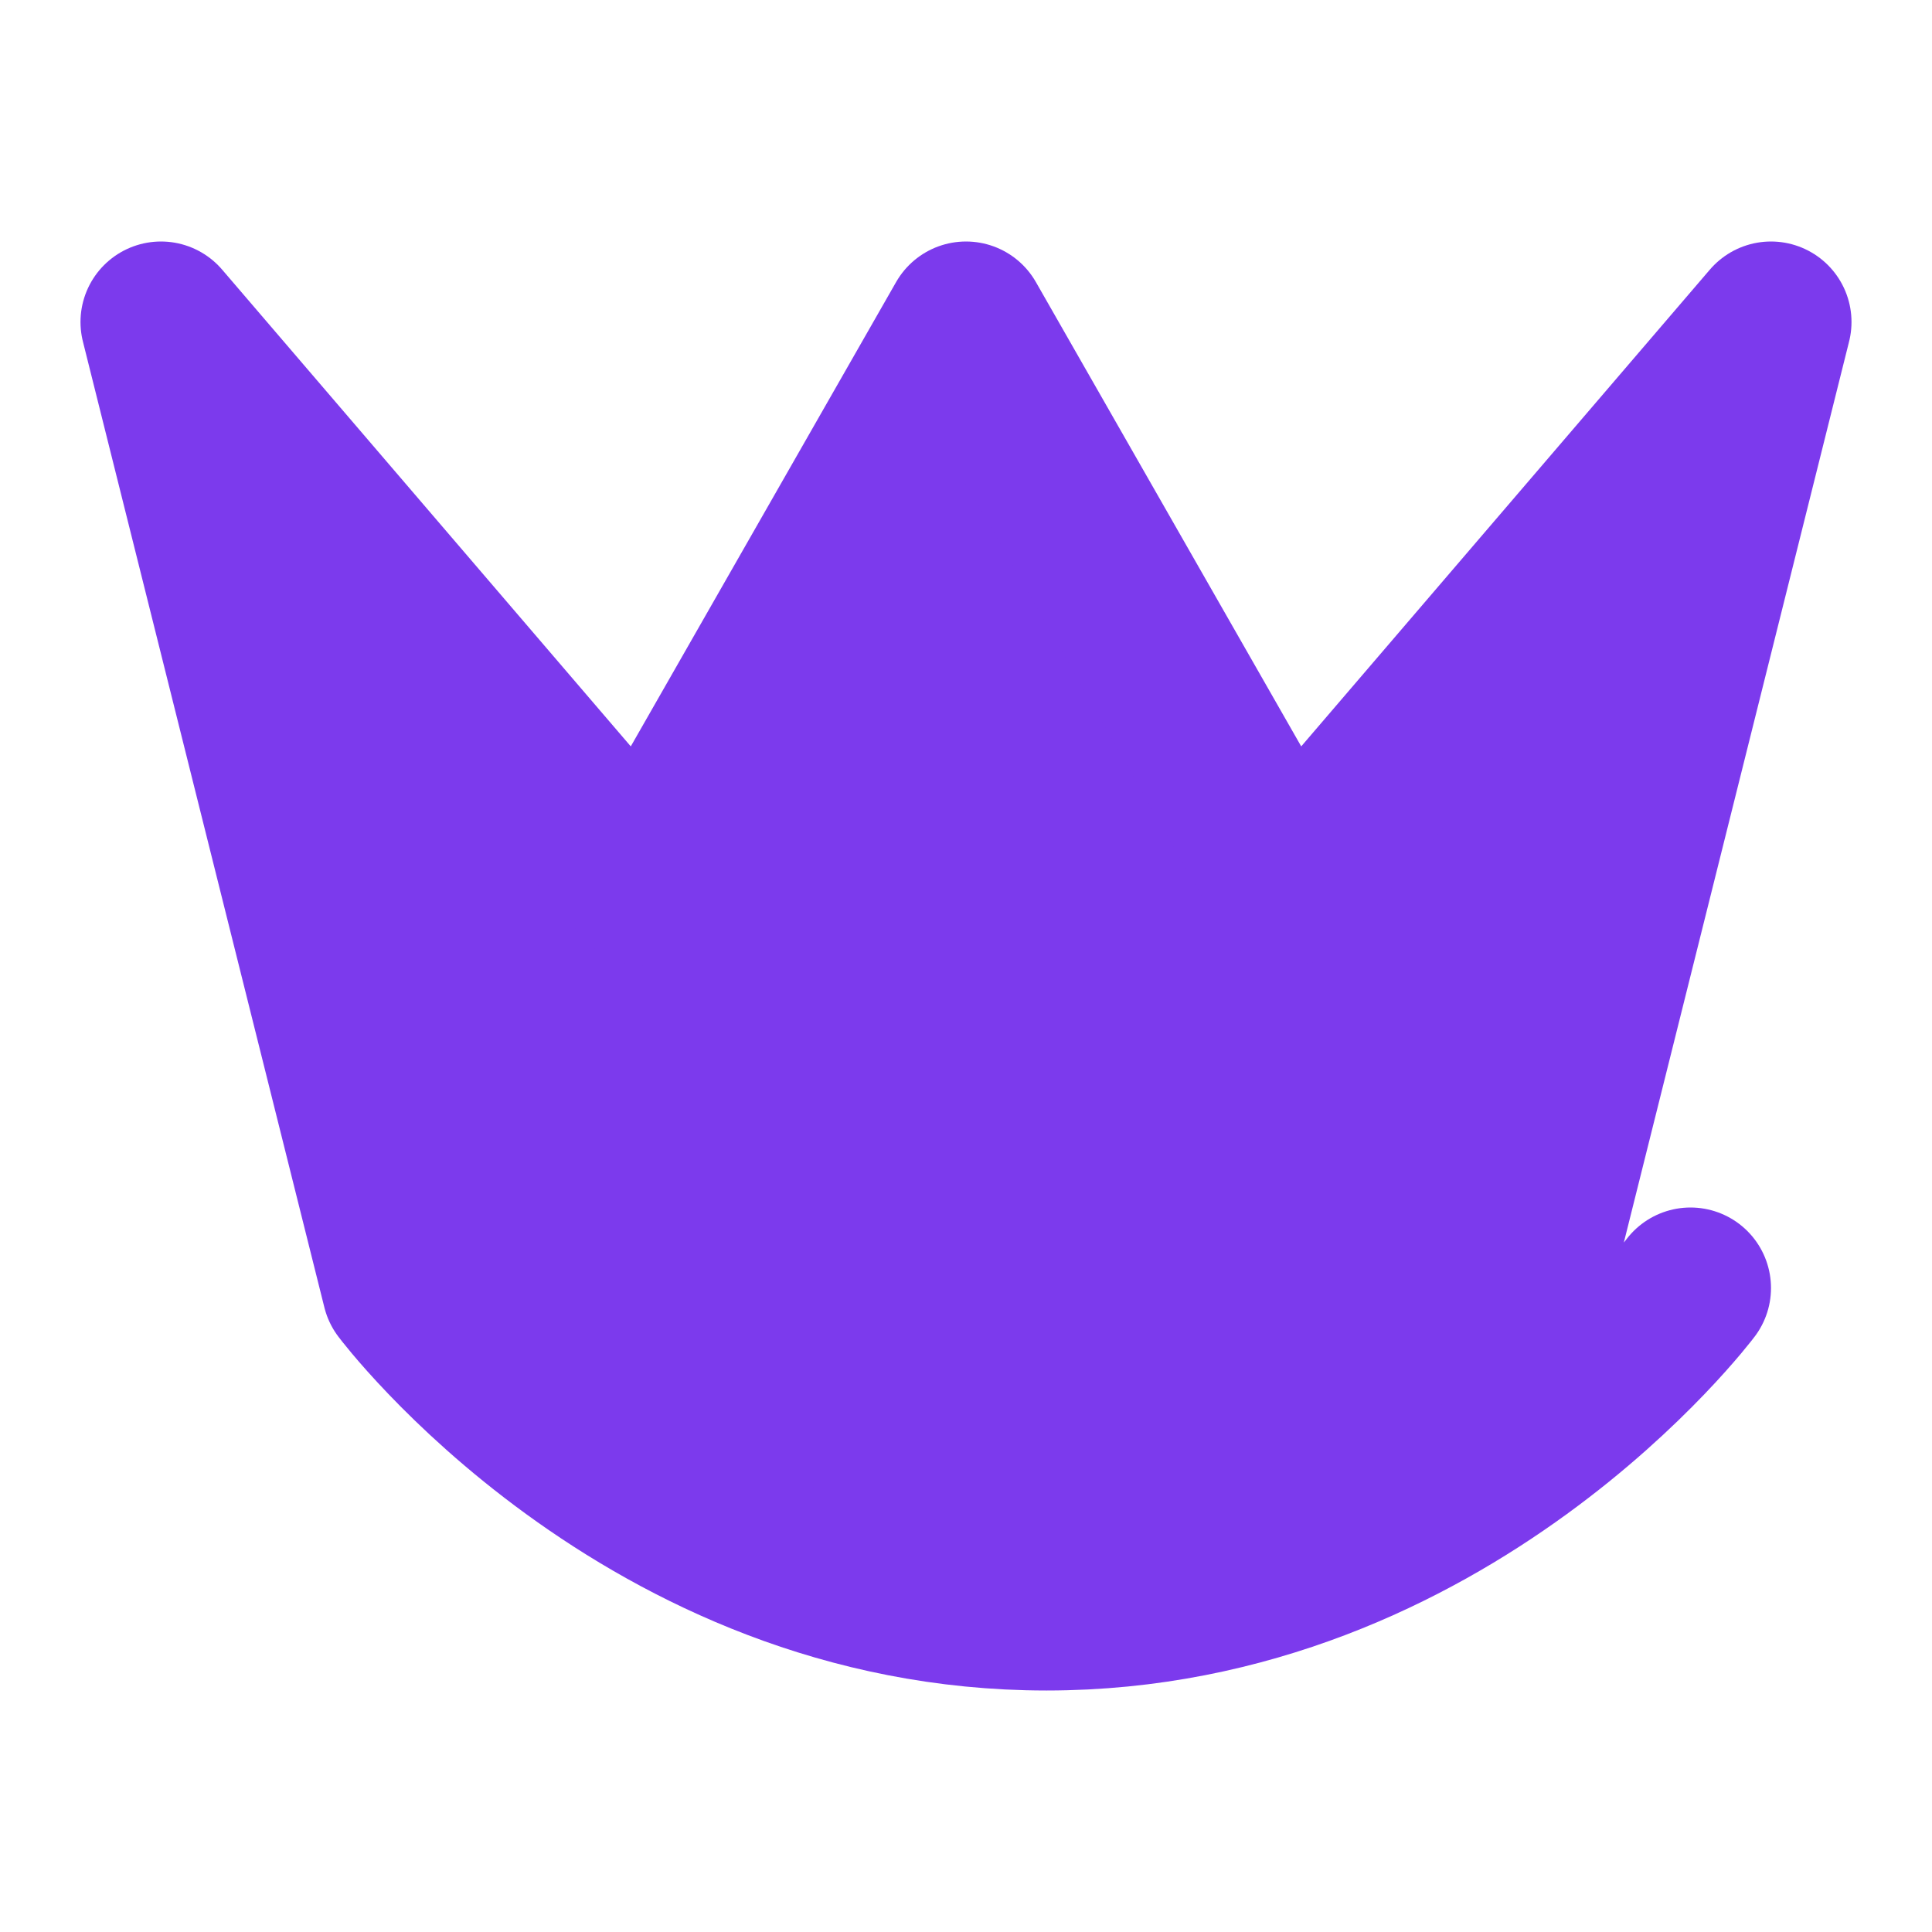
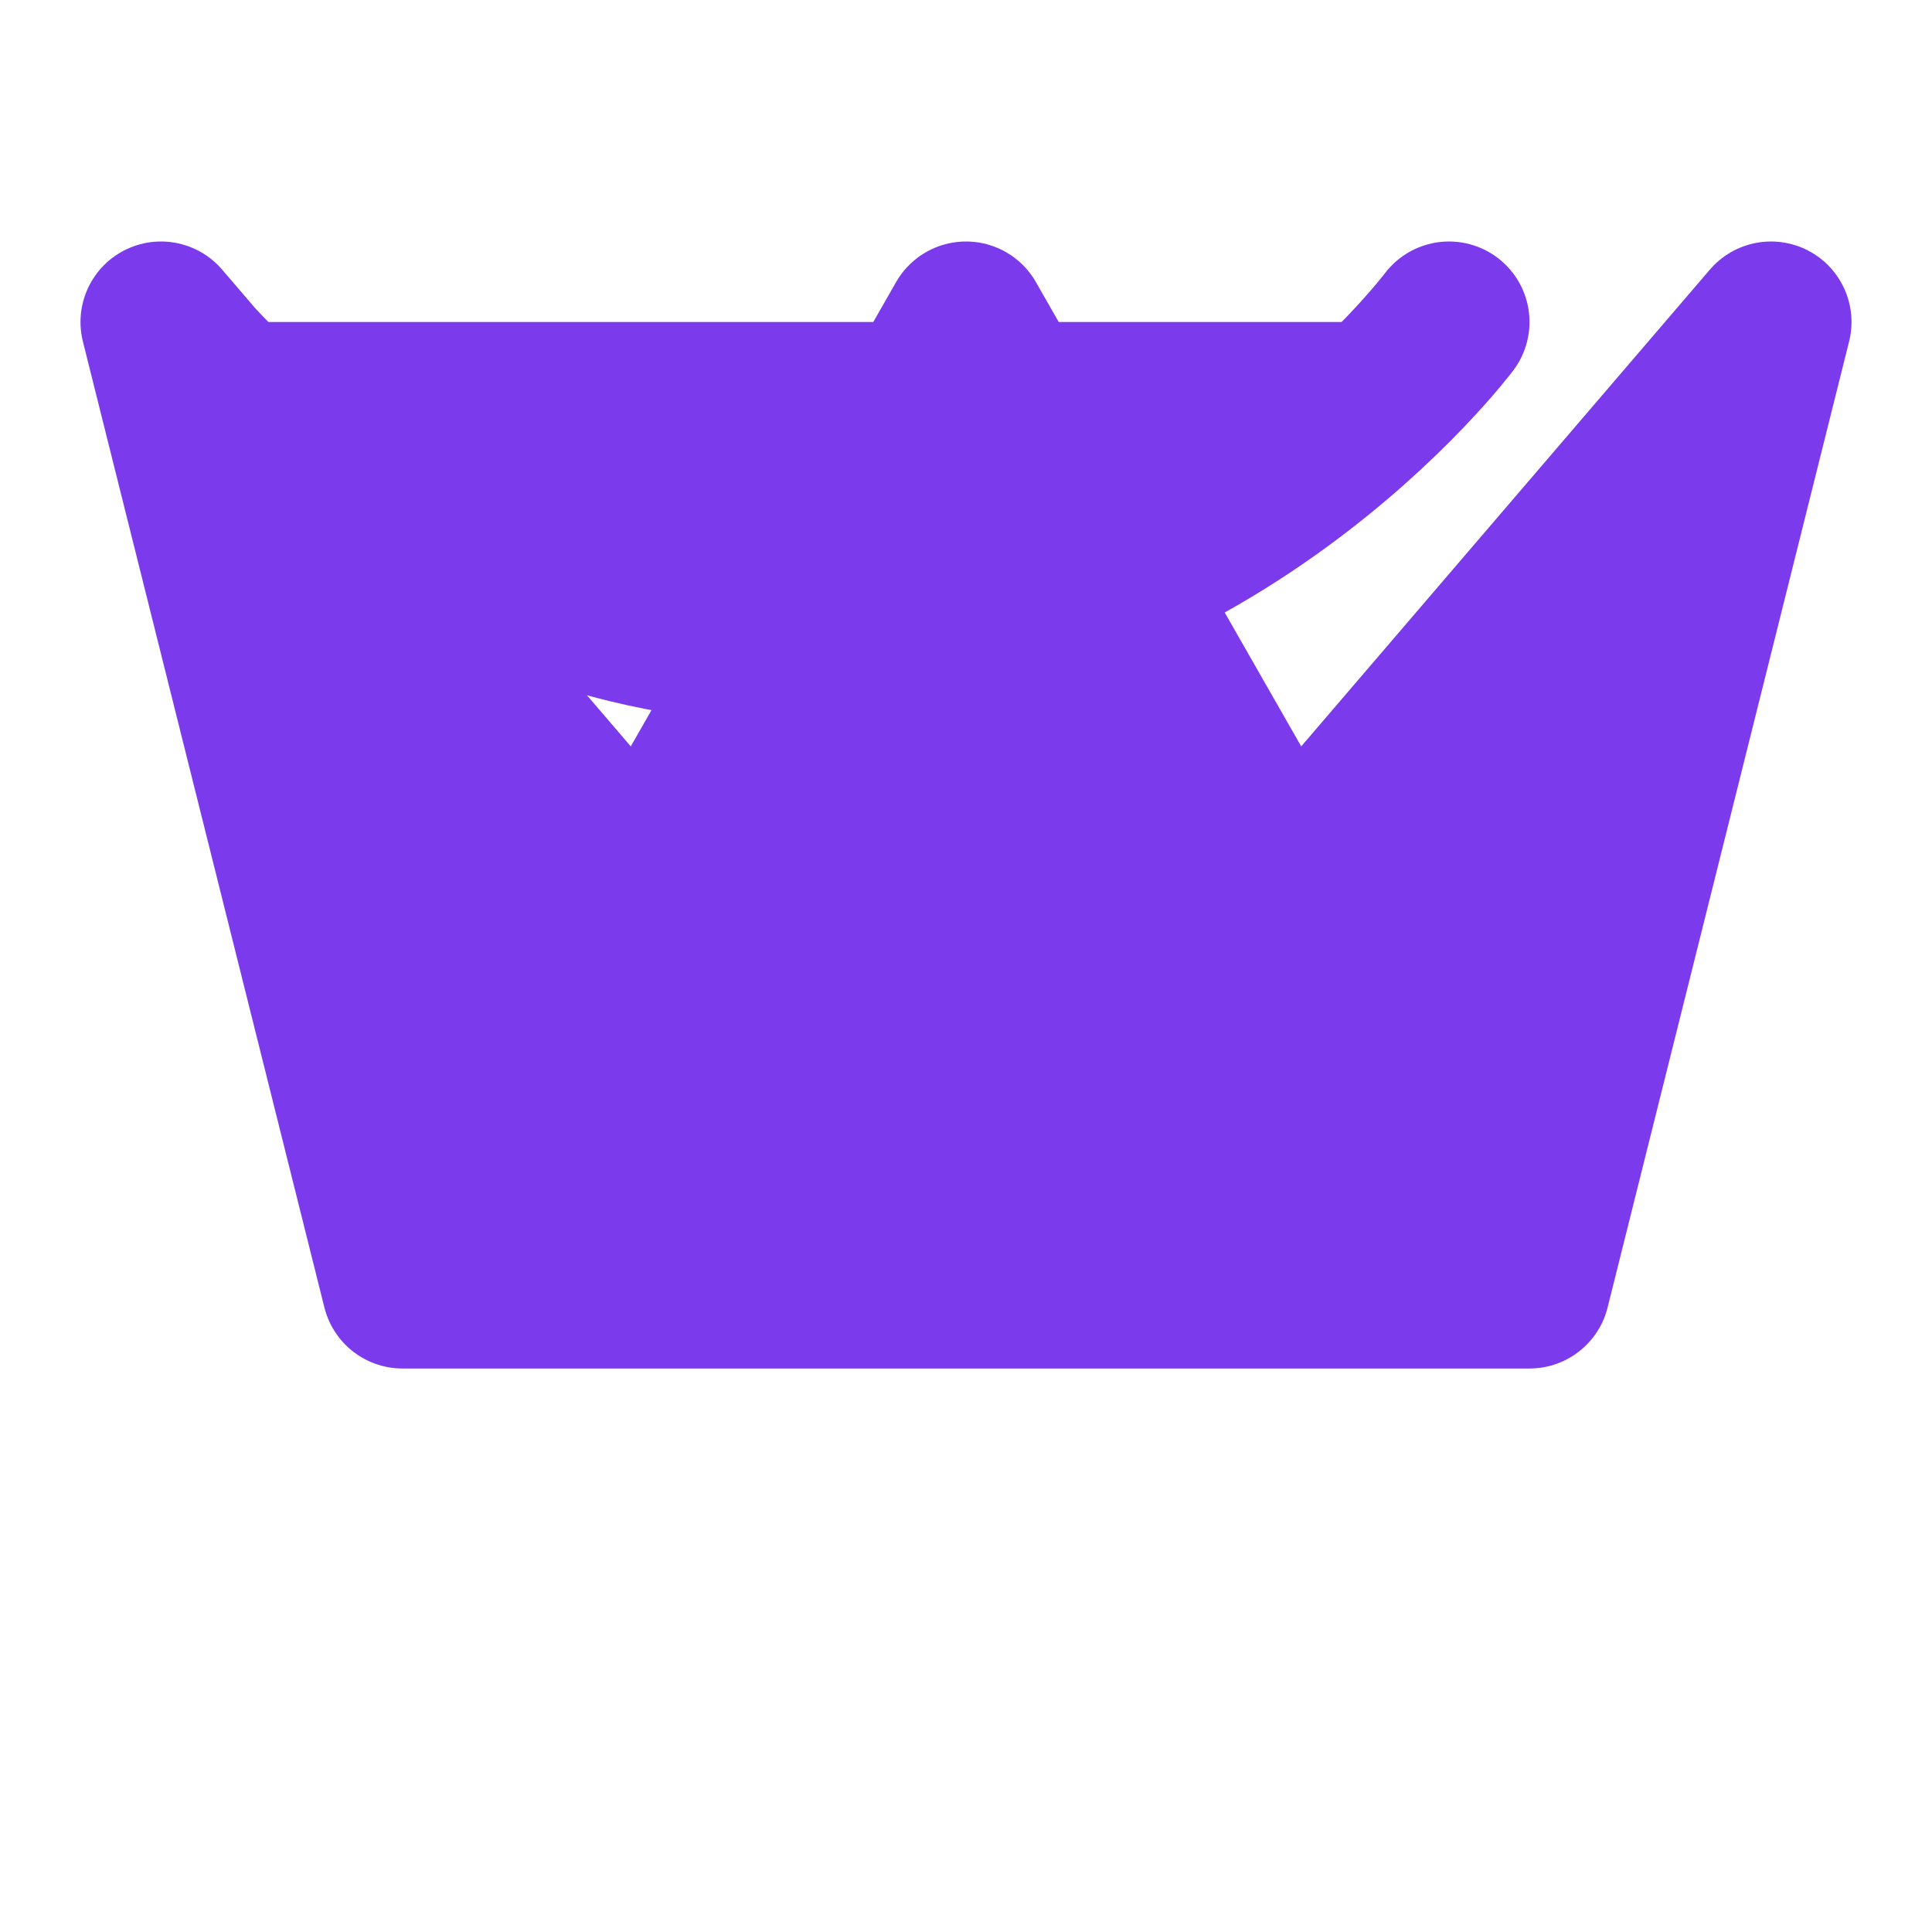
<svg xmlns="http://www.w3.org/2000/svg" viewBox="0 0 24 24" fill="none" stroke="currentColor" stroke-width="2" stroke-linecap="round" stroke-linejoin="round">
-   <path d="M2 4l3 12h14l3-12-6 7-4-7-4 7-6-7zm3 12s3 4 8 4 8-4 8-4" style="fill: #7c3aed; stroke: #7c3aed;" />
+   <path d="M2 4l3 12h14l3-12-6 7-4-7-4 7-6-7zs3 4 8 4 8-4 8-4" style="fill: #7c3aed; stroke: #7c3aed;" />
</svg>